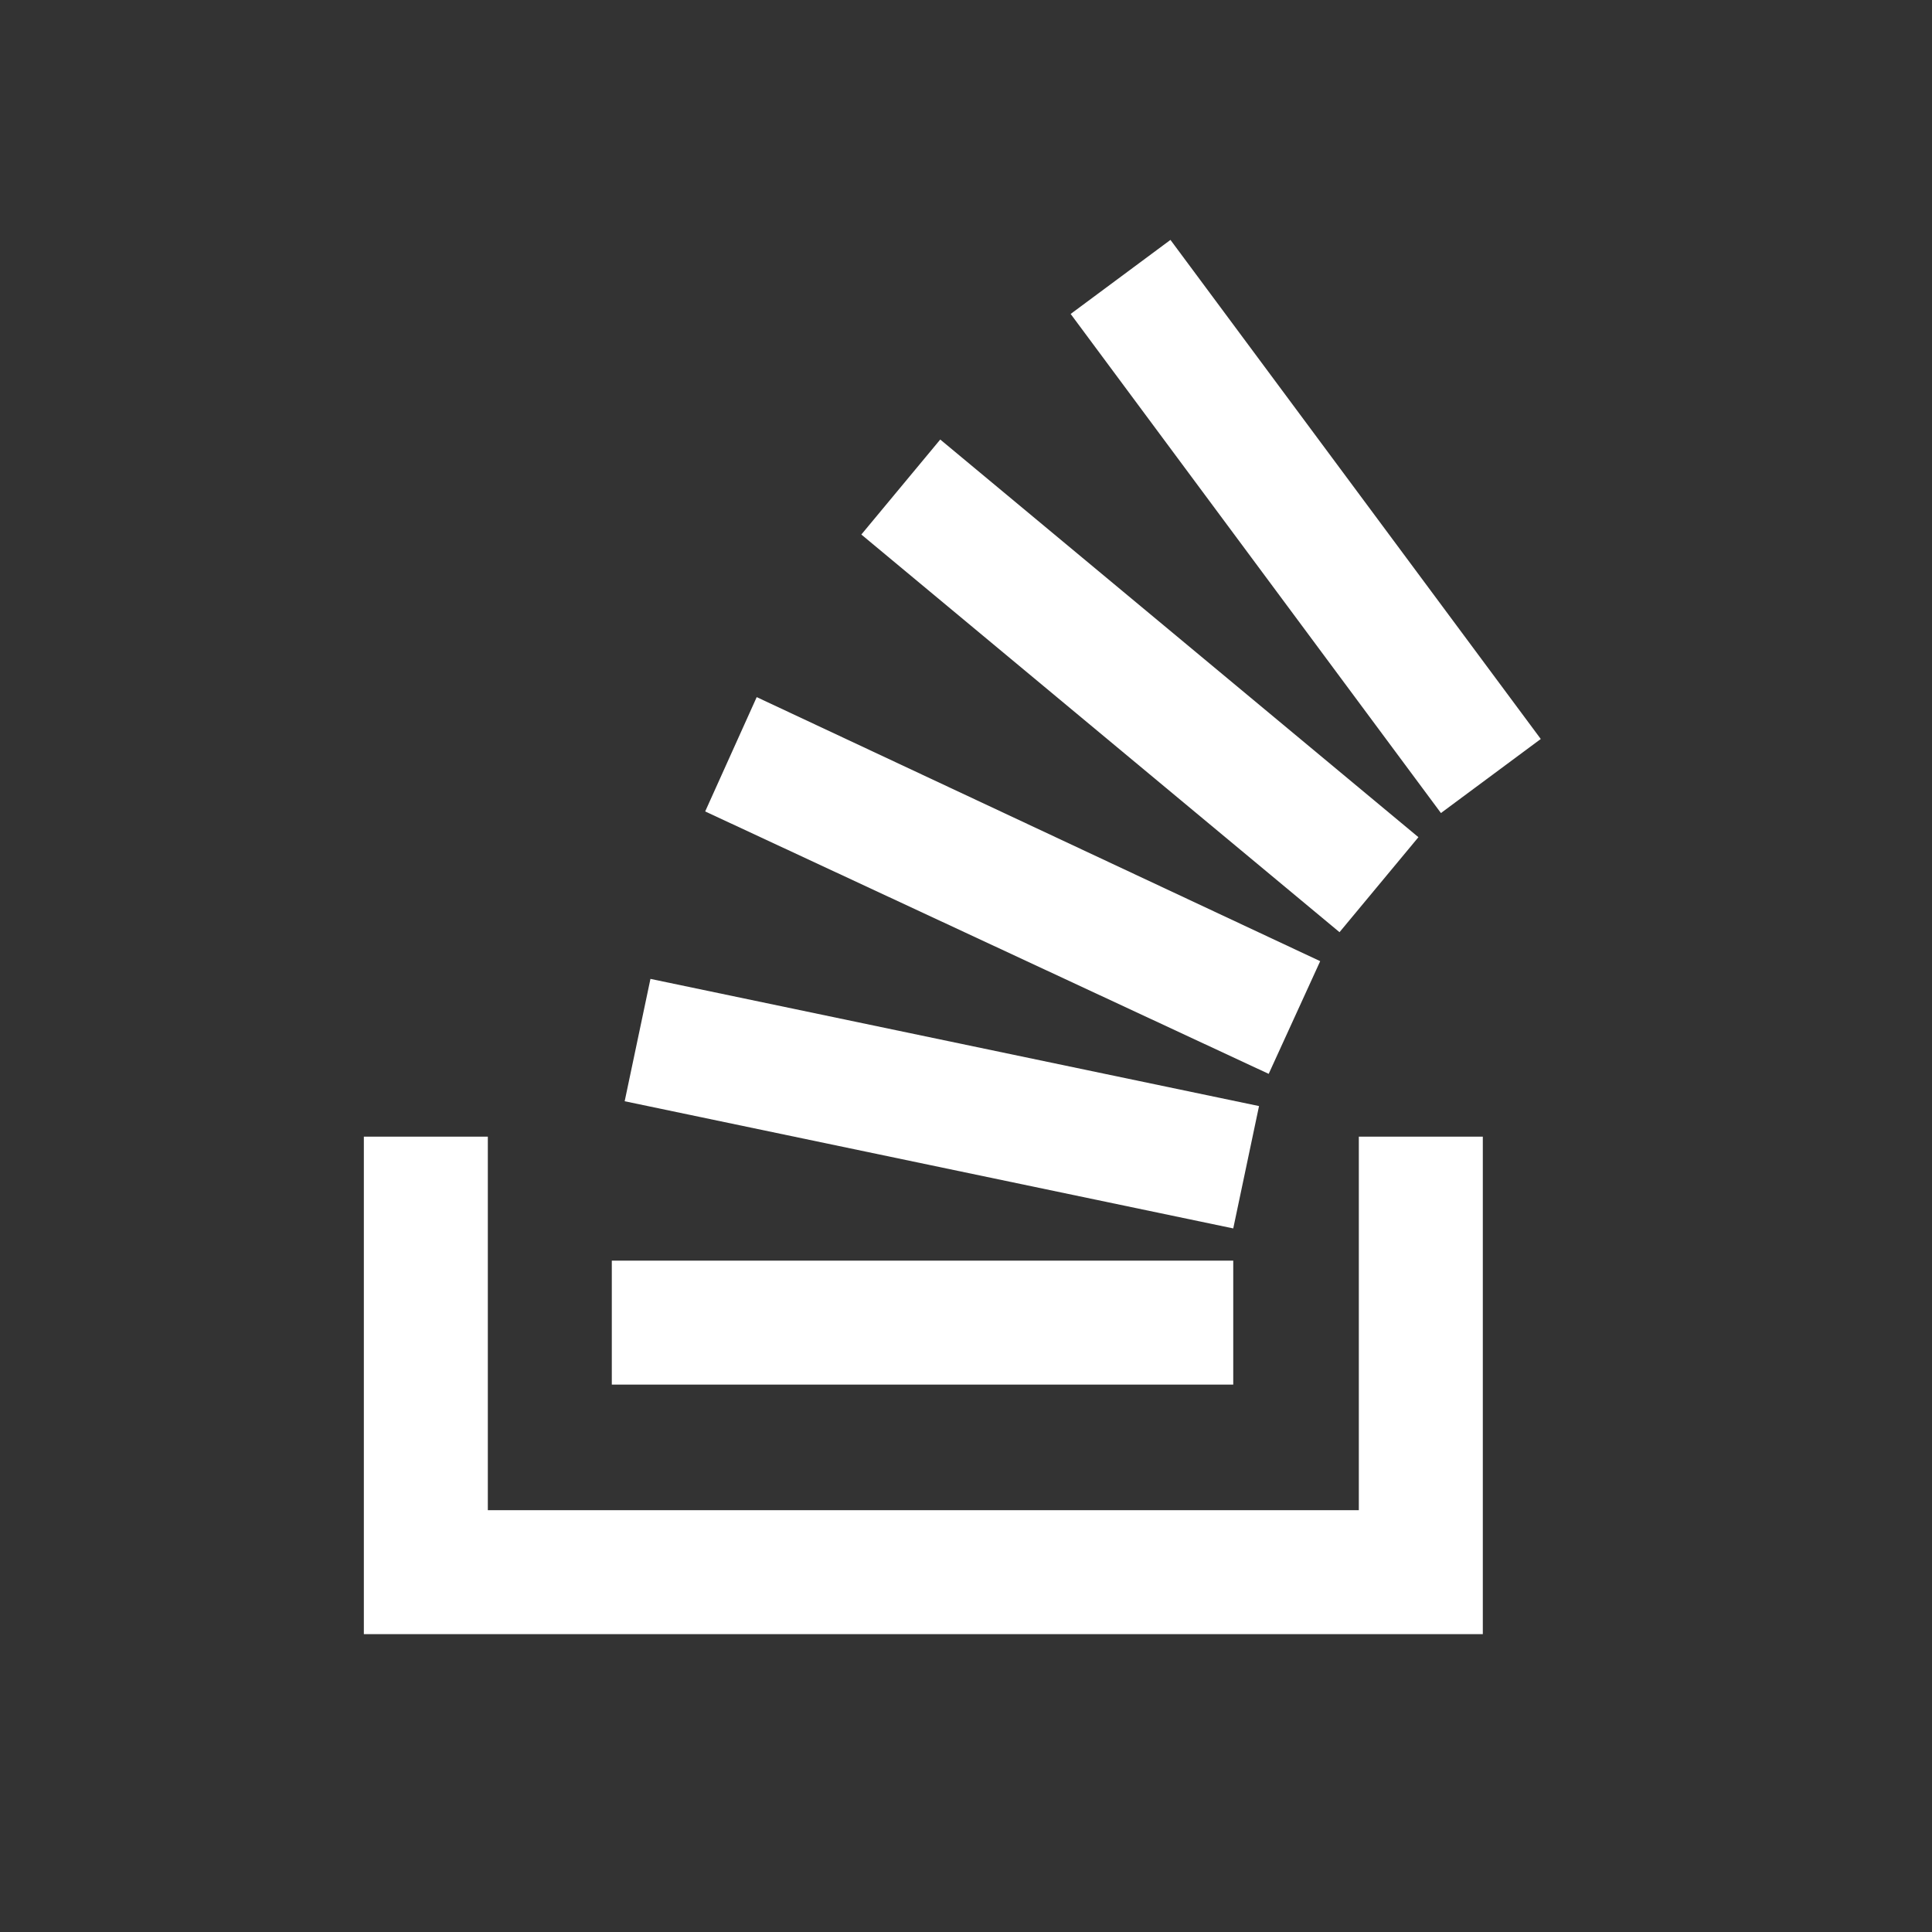
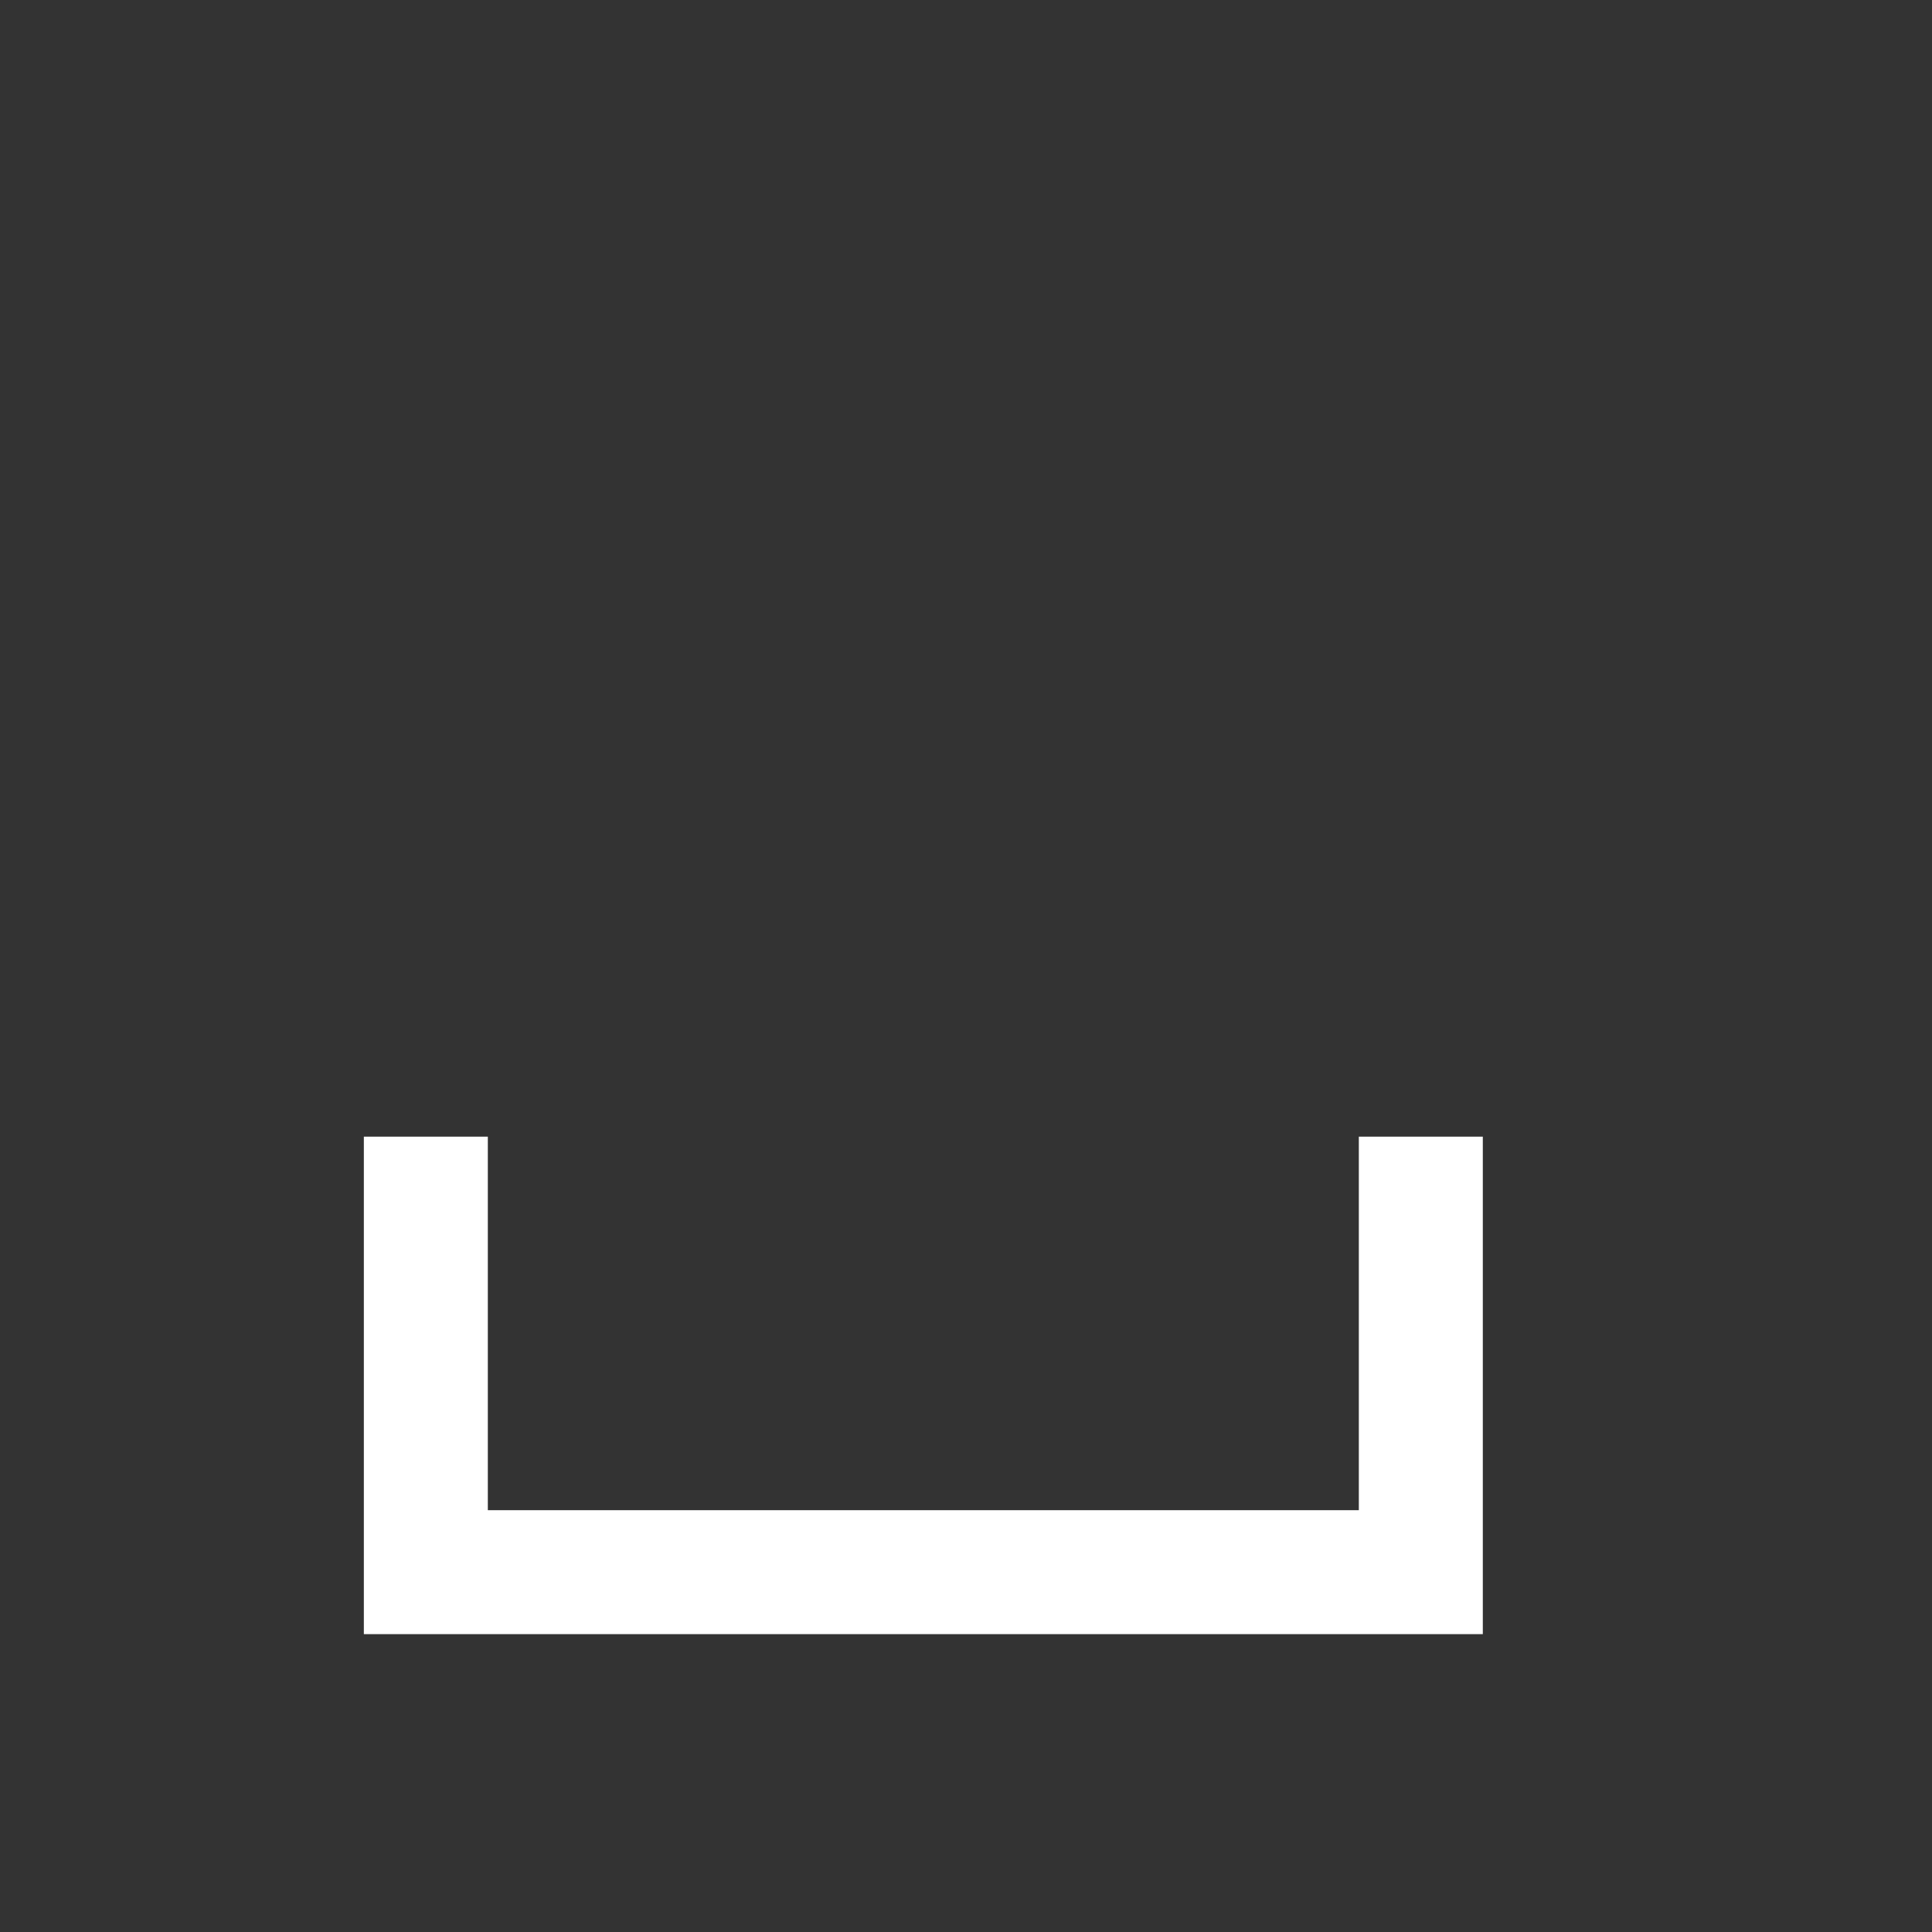
<svg xmlns="http://www.w3.org/2000/svg" width="70" height="70" viewBox="0 0 70 70" fill="none">
  <rect x="0" y="0" width="70" height="70" fill="#333333" stroke="none" />
  <path d="M49.233 54.717V41.183H53.725V59.208H13.183V41.183H17.675V54.717H49.233Z" fill="white" />
-   <path d="M22.633 39.9L44.683 44.508L45.617 40.075L23.567 35.467L22.633 39.9ZM25.55 29.4L45.967 38.908L47.833 34.825L27.417 25.258L25.55 29.4ZM31.208 19.367L48.533 33.775L51.392 30.333L34.067 15.925L31.208 19.367ZM42.408 8.692L38.792 11.375L52.208 29.458L55.825 26.775L42.408 8.692ZM22.167 50.167H44.683V45.675H22.167V50.167Z" fill="white" />
</svg>